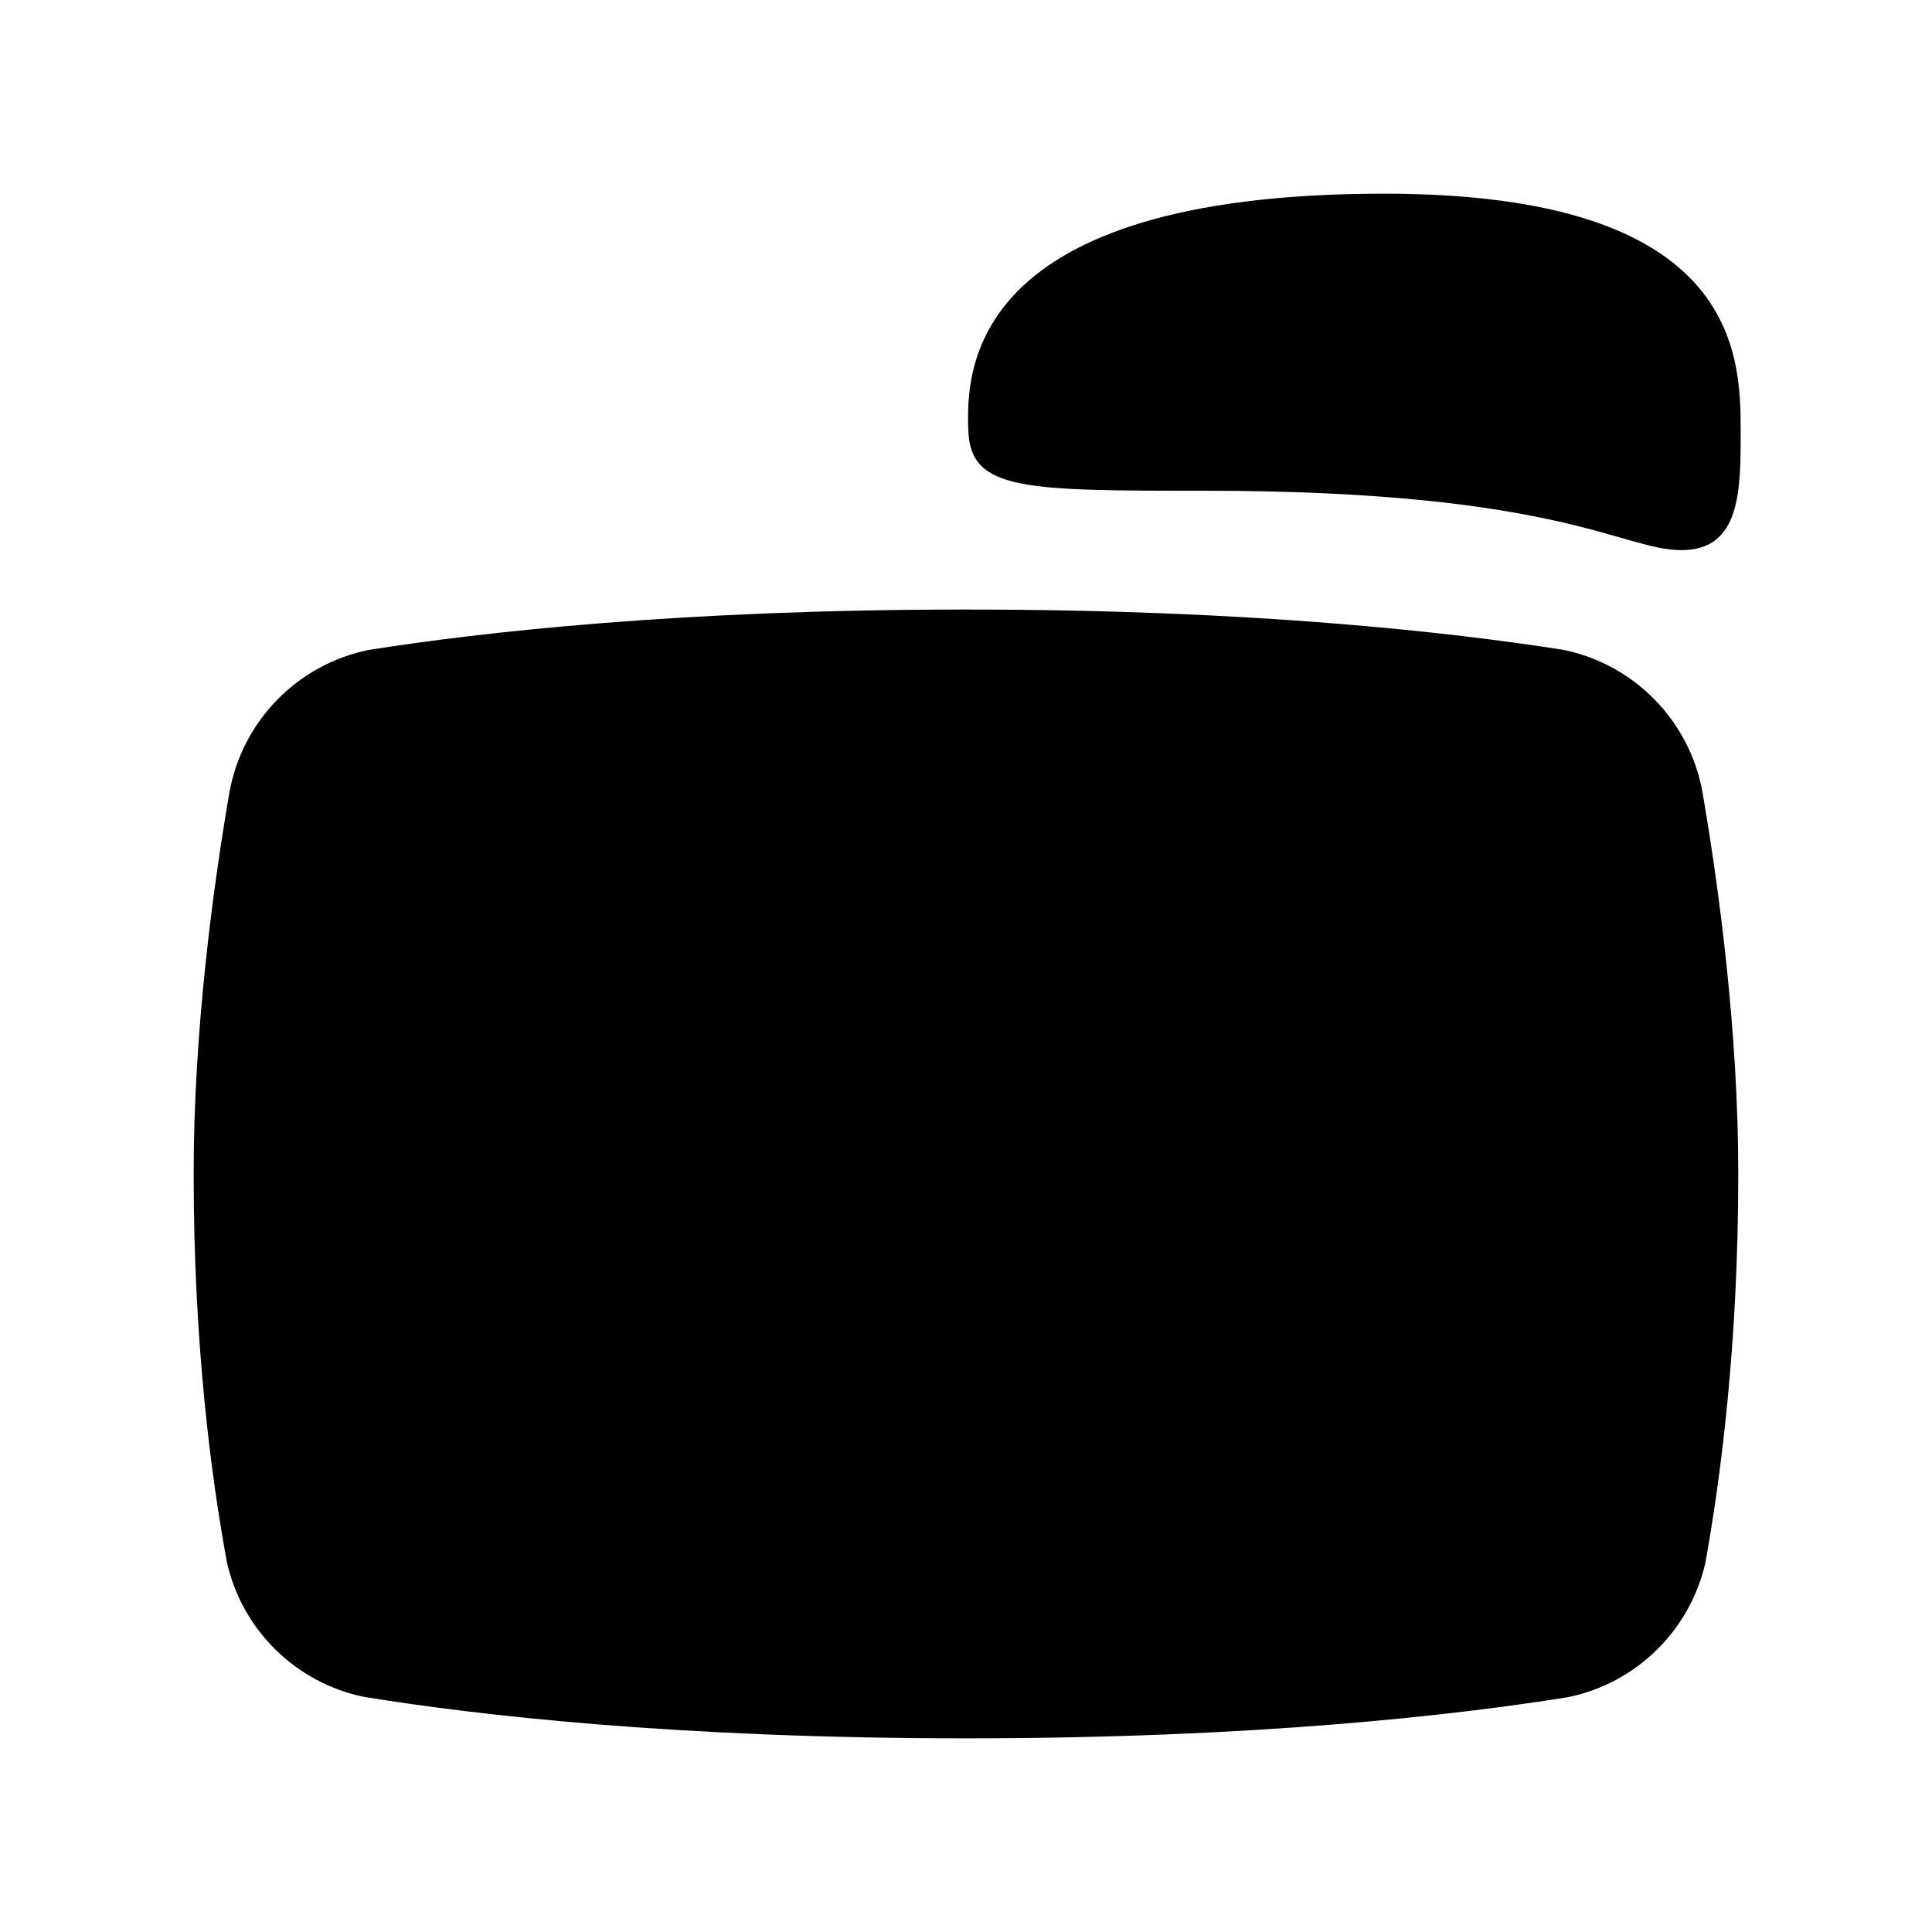
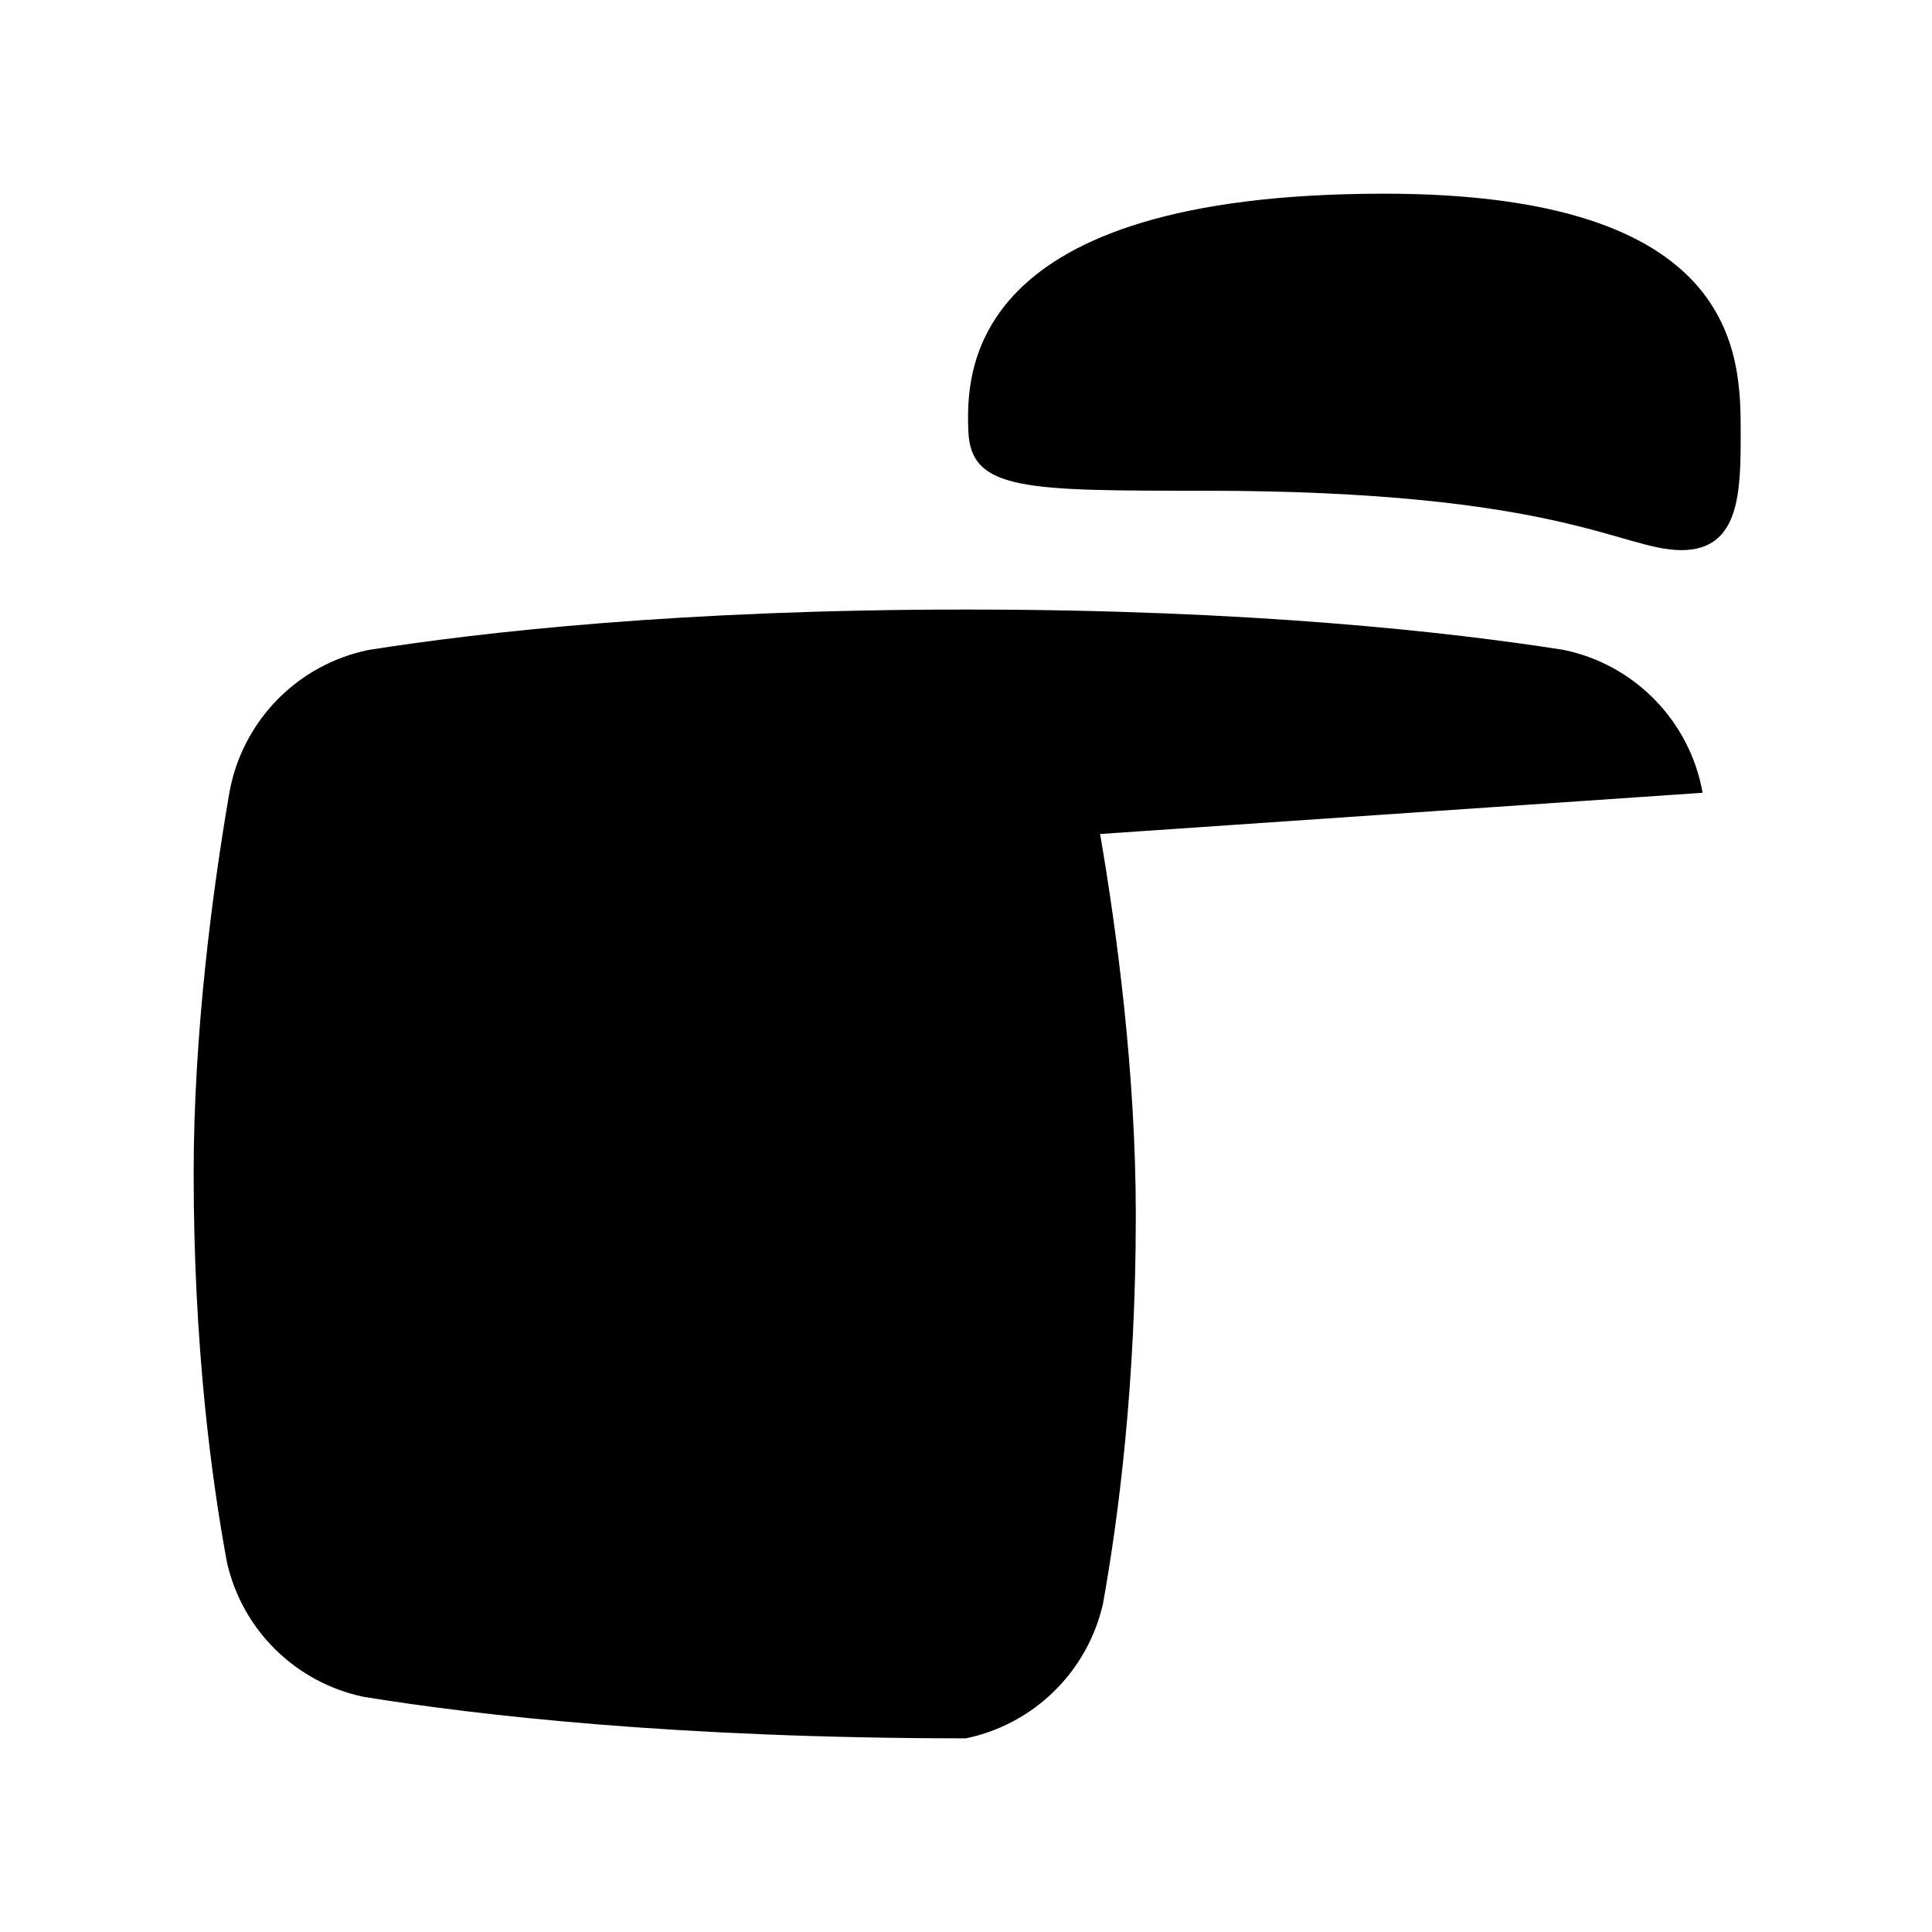
<svg xmlns="http://www.w3.org/2000/svg" fill="#000000" width="800px" height="800px" version="1.1" viewBox="144 144 512 512">
-   <path d="m595.21 354.09c-3.371-18.973-17.965-33.961-36.824-37.863-30.293-4.754-83.082-10.691-158.39-10.691s-128.09 5.934-158.39 10.723c-18.863 3.891-33.441 18.879-36.824 37.832-4.394 25.566-9.461 63.293-9.461 101.02 0 44.918 4.598 80.121 8.832 102.98 4.062 17.918 18.215 31.82 36.195 35.582 30.055 4.894 83.27 11.004 159.64 11.004s129.59-6.109 159.66-10.926c18.027-3.746 32.211-17.68 36.305-35.629 4.109-22.891 8.707-58.094 8.707-103.01 0-37.723-5.07-75.445-9.461-101.02zm-5.652-64.297c15.742 0 15.742-15.742 15.742-31.488 0-20.5-0.629-62.977-94.465-62.977-110.84 0-110.84 47.23-110.21 62.977 0.629 15.727 15.113 15.742 62.348 15.742 94.465 0 110.84 15.742 126.58 15.742z" fill-rule="evenodd" />
+   <path d="m595.21 354.09c-3.371-18.973-17.965-33.961-36.824-37.863-30.293-4.754-83.082-10.691-158.39-10.691s-128.09 5.934-158.39 10.723c-18.863 3.891-33.441 18.879-36.824 37.832-4.394 25.566-9.461 63.293-9.461 101.02 0 44.918 4.598 80.121 8.832 102.98 4.062 17.918 18.215 31.82 36.195 35.582 30.055 4.894 83.27 11.004 159.64 11.004c18.027-3.746 32.211-17.68 36.305-35.629 4.109-22.891 8.707-58.094 8.707-103.01 0-37.723-5.07-75.445-9.461-101.02zm-5.652-64.297c15.742 0 15.742-15.742 15.742-31.488 0-20.5-0.629-62.977-94.465-62.977-110.84 0-110.84 47.23-110.21 62.977 0.629 15.727 15.113 15.742 62.348 15.742 94.465 0 110.84 15.742 126.58 15.742z" fill-rule="evenodd" />
</svg>